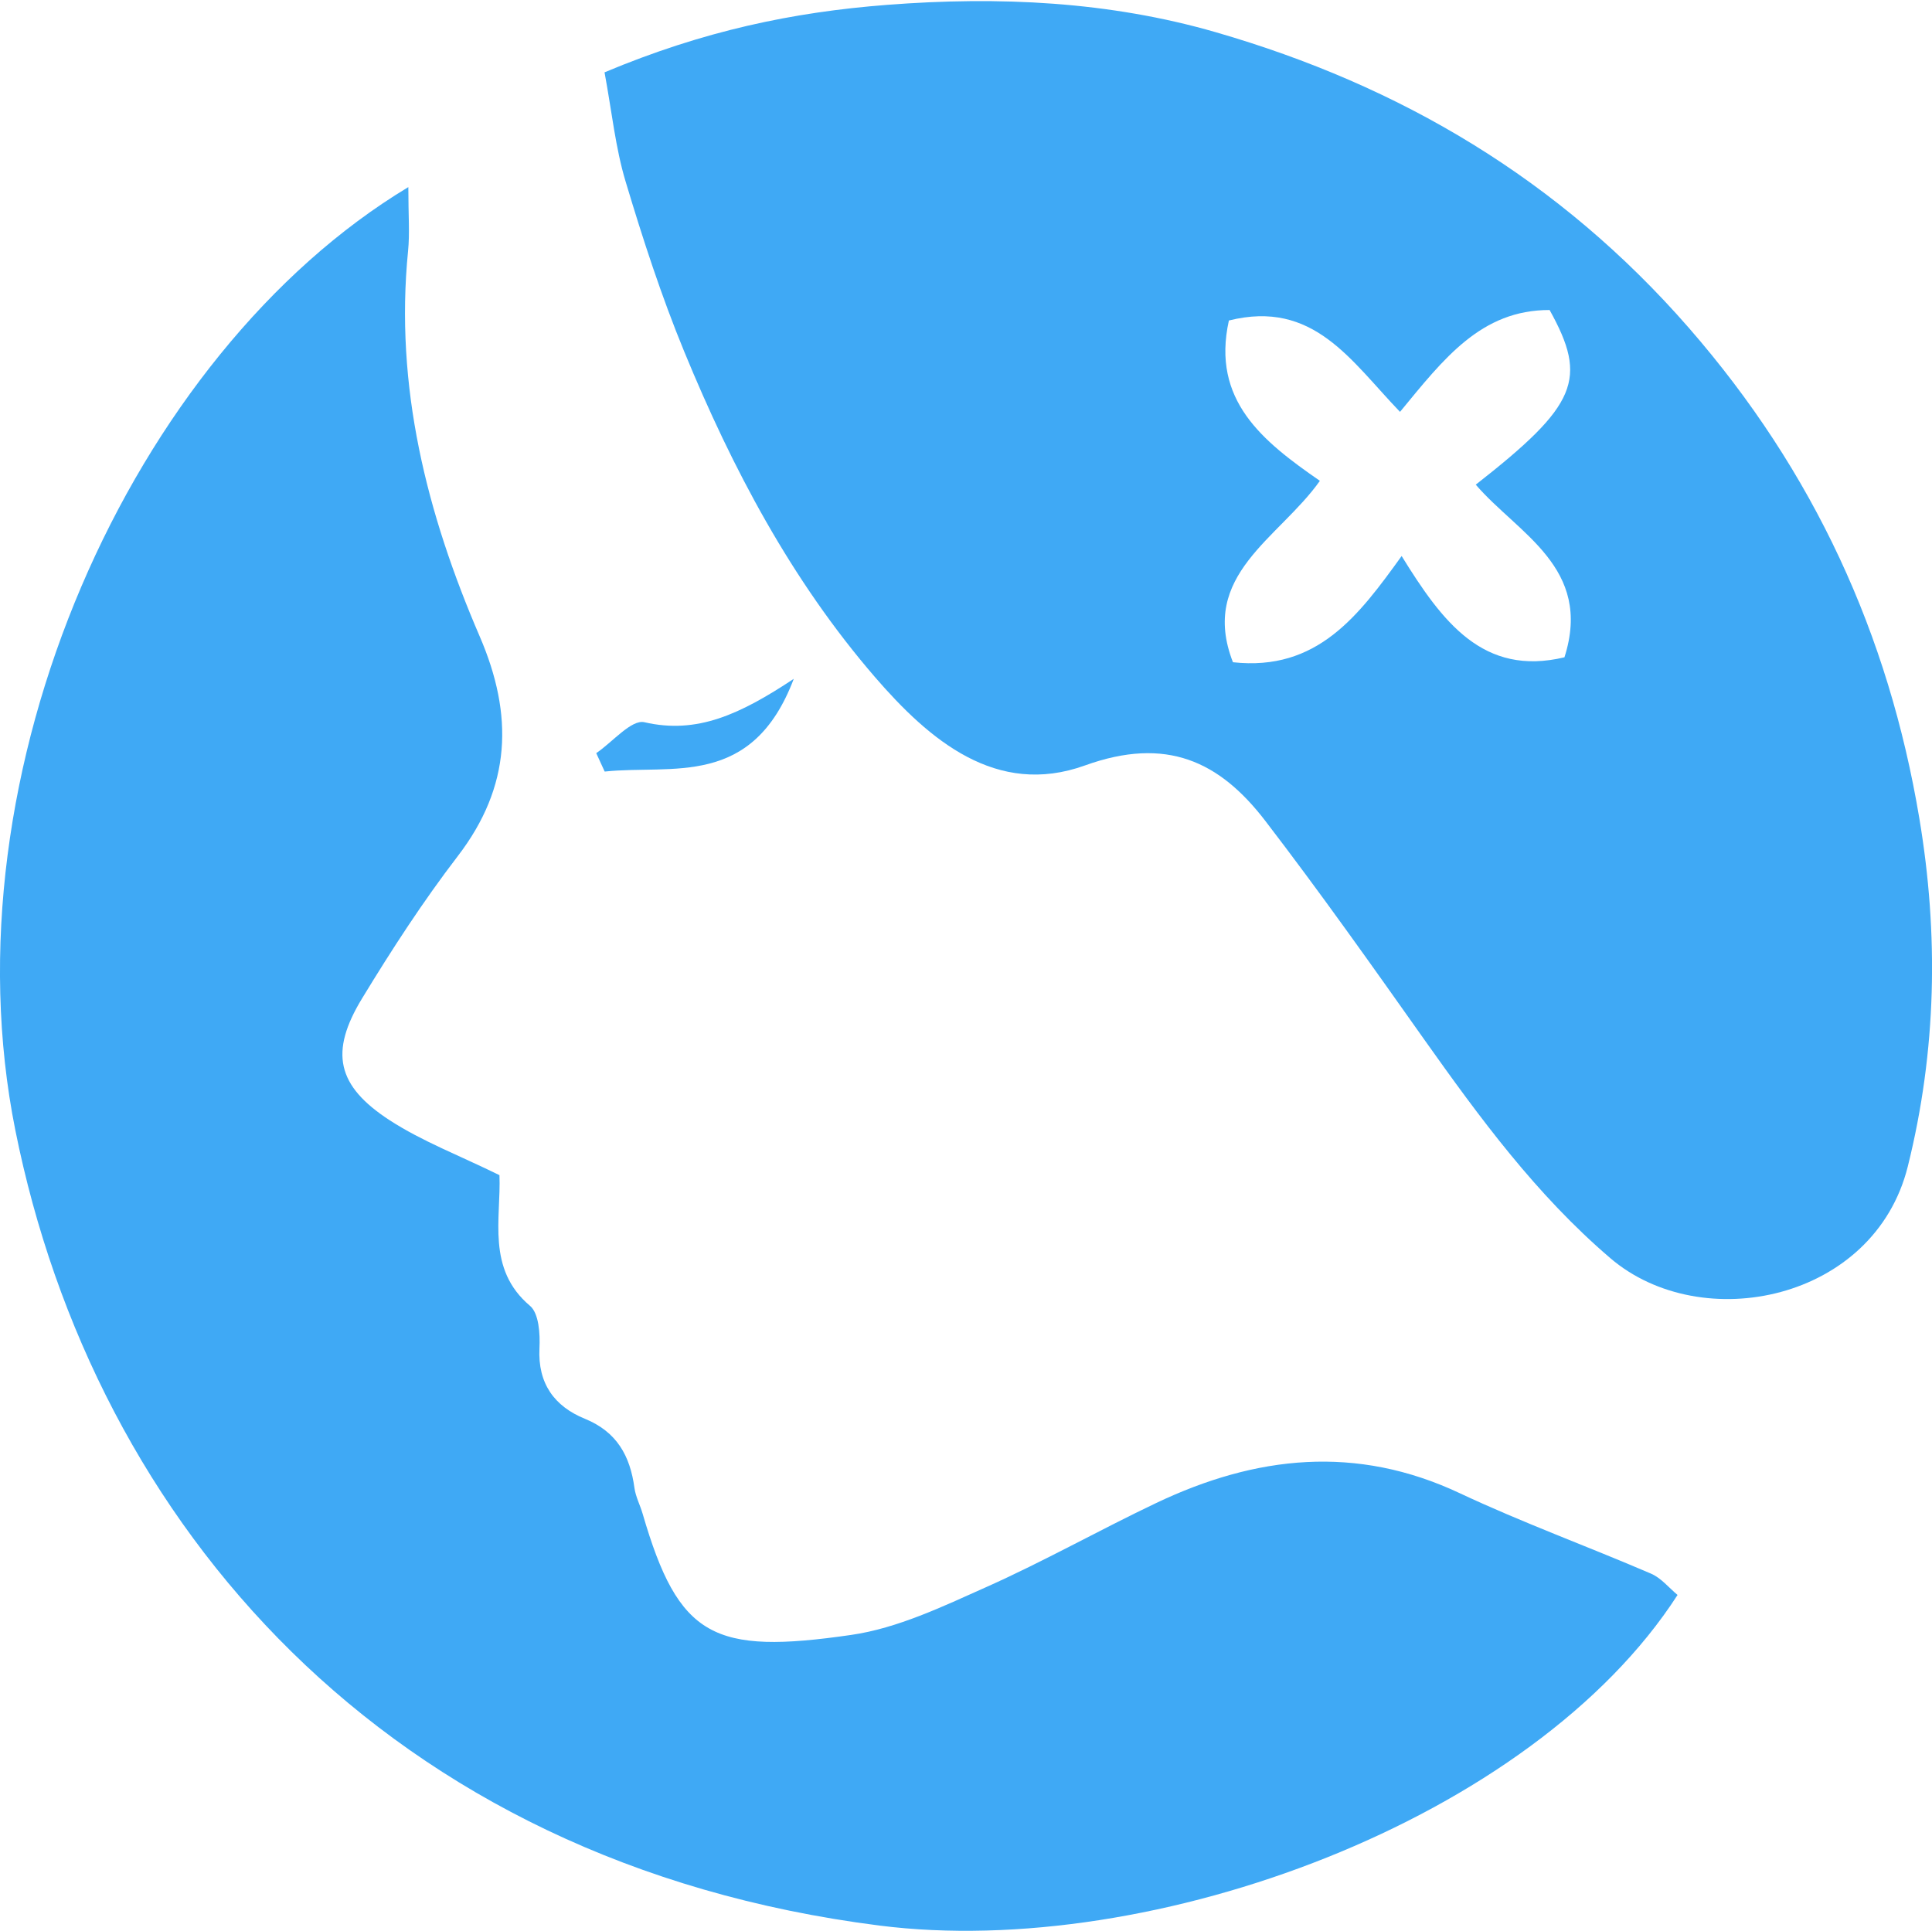
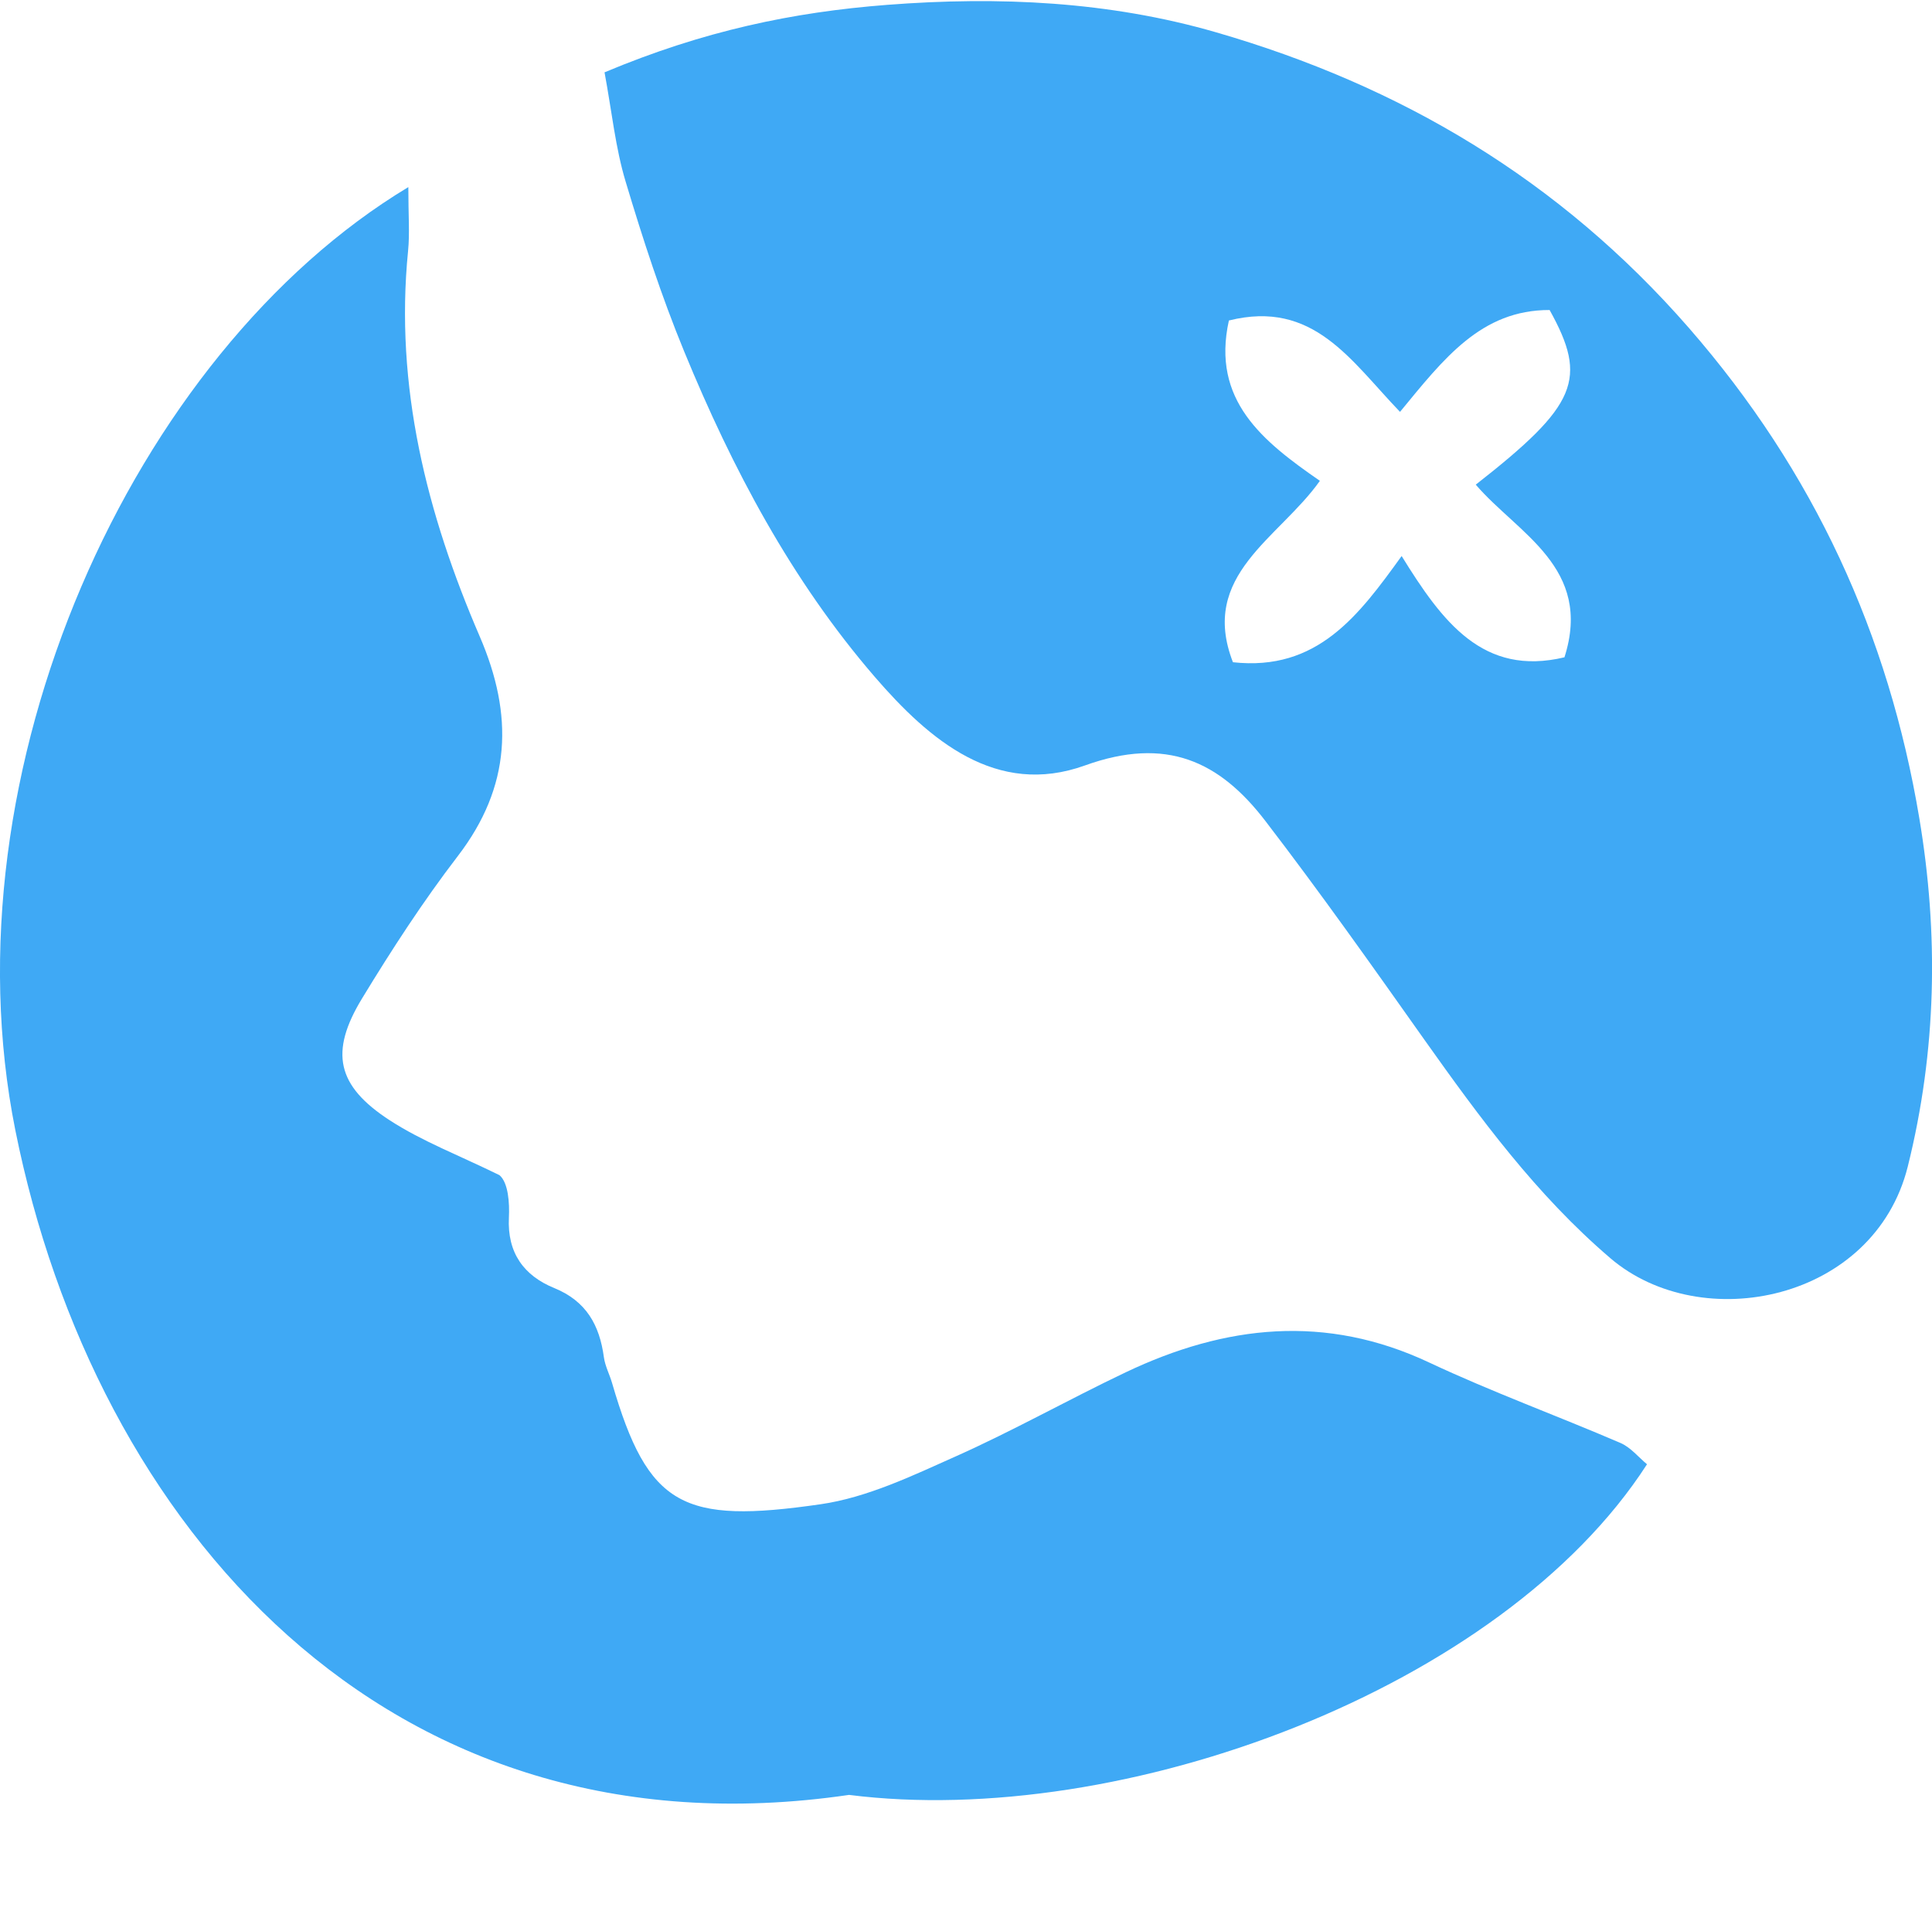
<svg xmlns="http://www.w3.org/2000/svg" version="1.1" id="圖層_1" x="0px" y="0px" width="54px" height="53.972px" viewBox="0 0 54 53.972" enable-background="new 0 0 54 53.972" xml:space="preserve">
  <g>
-     <path fill="#3FA9F5" d="M11.413,5.23c0,0.796,0.042,1.293-0.007,1.782c-0.378,3.79,0.523,7.35,2.003,10.78   c0.95,2.203,0.882,4.191-0.615,6.141c-0.97,1.265-1.844,2.611-2.673,3.975c-0.915,1.503-0.712,2.444,0.772,3.408   c0.908,0.589,1.944,0.982,3.067,1.534c0.048,1.206-0.37,2.621,0.854,3.653c0.25,0.211,0.284,0.785,0.264,1.185   c-0.049,0.987,0.418,1.625,1.27,1.972c0.894,0.365,1.264,1.037,1.385,1.934c0.034,0.246,0.159,0.479,0.229,0.721   c1.008,3.462,1.978,3.945,5.83,3.387c1.298-0.188,2.557-0.793,3.776-1.338c1.611-0.719,3.154-1.591,4.75-2.35   c2.783-1.324,5.59-1.637,8.488-0.271c1.746,0.82,3.564,1.482,5.338,2.245c0.285,0.122,0.504,0.397,0.744,0.597   c-4.047,6.28-14.658,10.211-22.303,9.242C10.772,52.074,2.635,42.593,0.429,31.595C-1.58,21.581,3.691,9.88,11.413,5.23z" />
+     <path fill="#3FA9F5" d="M11.413,5.23c0,0.796,0.042,1.293-0.007,1.782c-0.378,3.79,0.523,7.35,2.003,10.78   c0.95,2.203,0.882,4.191-0.615,6.141c-0.97,1.265-1.844,2.611-2.673,3.975c-0.915,1.503-0.712,2.444,0.772,3.408   c0.908,0.589,1.944,0.982,3.067,1.534c0.25,0.211,0.284,0.785,0.264,1.185   c-0.049,0.987,0.418,1.625,1.27,1.972c0.894,0.365,1.264,1.037,1.385,1.934c0.034,0.246,0.159,0.479,0.229,0.721   c1.008,3.462,1.978,3.945,5.83,3.387c1.298-0.188,2.557-0.793,3.776-1.338c1.611-0.719,3.154-1.591,4.75-2.35   c2.783-1.324,5.59-1.637,8.488-0.271c1.746,0.82,3.564,1.482,5.338,2.245c0.285,0.122,0.504,0.397,0.744,0.597   c-4.047,6.28-14.658,10.211-22.303,9.242C10.772,52.074,2.635,42.593,0.429,31.595C-1.58,21.581,3.691,9.88,11.413,5.23z" />
    <path fill="#3FA9F5" d="M16.897,2.022c2.771-1.162,5.261-1.682,7.896-1.886c3.135-0.243,6.213-0.095,9.186,0.764   c5.162,1.492,9.606,4.115,13.229,8.27c3.495,4.013,5.579,8.566,6.438,13.705c0.541,3.232,0.488,6.48-0.324,9.738   c-0.938,3.749-5.76,4.74-8.313,2.557c-2.071-1.772-3.649-3.923-5.204-6.116c-1.453-2.054-2.908-4.112-4.439-6.107   c-1.281-1.67-2.768-2.369-5.041-1.55c-2.475,0.892-4.35-0.708-5.879-2.481c-2.325-2.696-3.976-5.815-5.322-9.089   c-0.636-1.546-1.157-3.146-1.637-4.749C17.202,4.134,17.104,3.137,16.897,2.022z M39.131,11.513   c-1.378-1.431-2.417-3.144-4.783-2.554c-0.496,2.235,0.95,3.379,2.543,4.482c-1.139,1.612-3.379,2.631-2.43,5.071   c2.361,0.259,3.518-1.309,4.715-2.969c1.137,1.839,2.277,3.374,4.551,2.831c0.801-2.508-1.305-3.458-2.479-4.826   c2.845-2.226,3.137-2.951,2.064-4.882C41.398,8.662,40.357,10.024,39.131,11.513z" />
-     <path fill="#3FA9F5" d="M16.665,21.053c0.454-0.307,0.984-0.949,1.347-0.864c1.473,0.341,2.674-0.221,4.174-1.213   c-1.164,3.074-3.401,2.391-5.285,2.592C16.822,21.396,16.744,21.225,16.665,21.053z" />
  </g>
</svg>